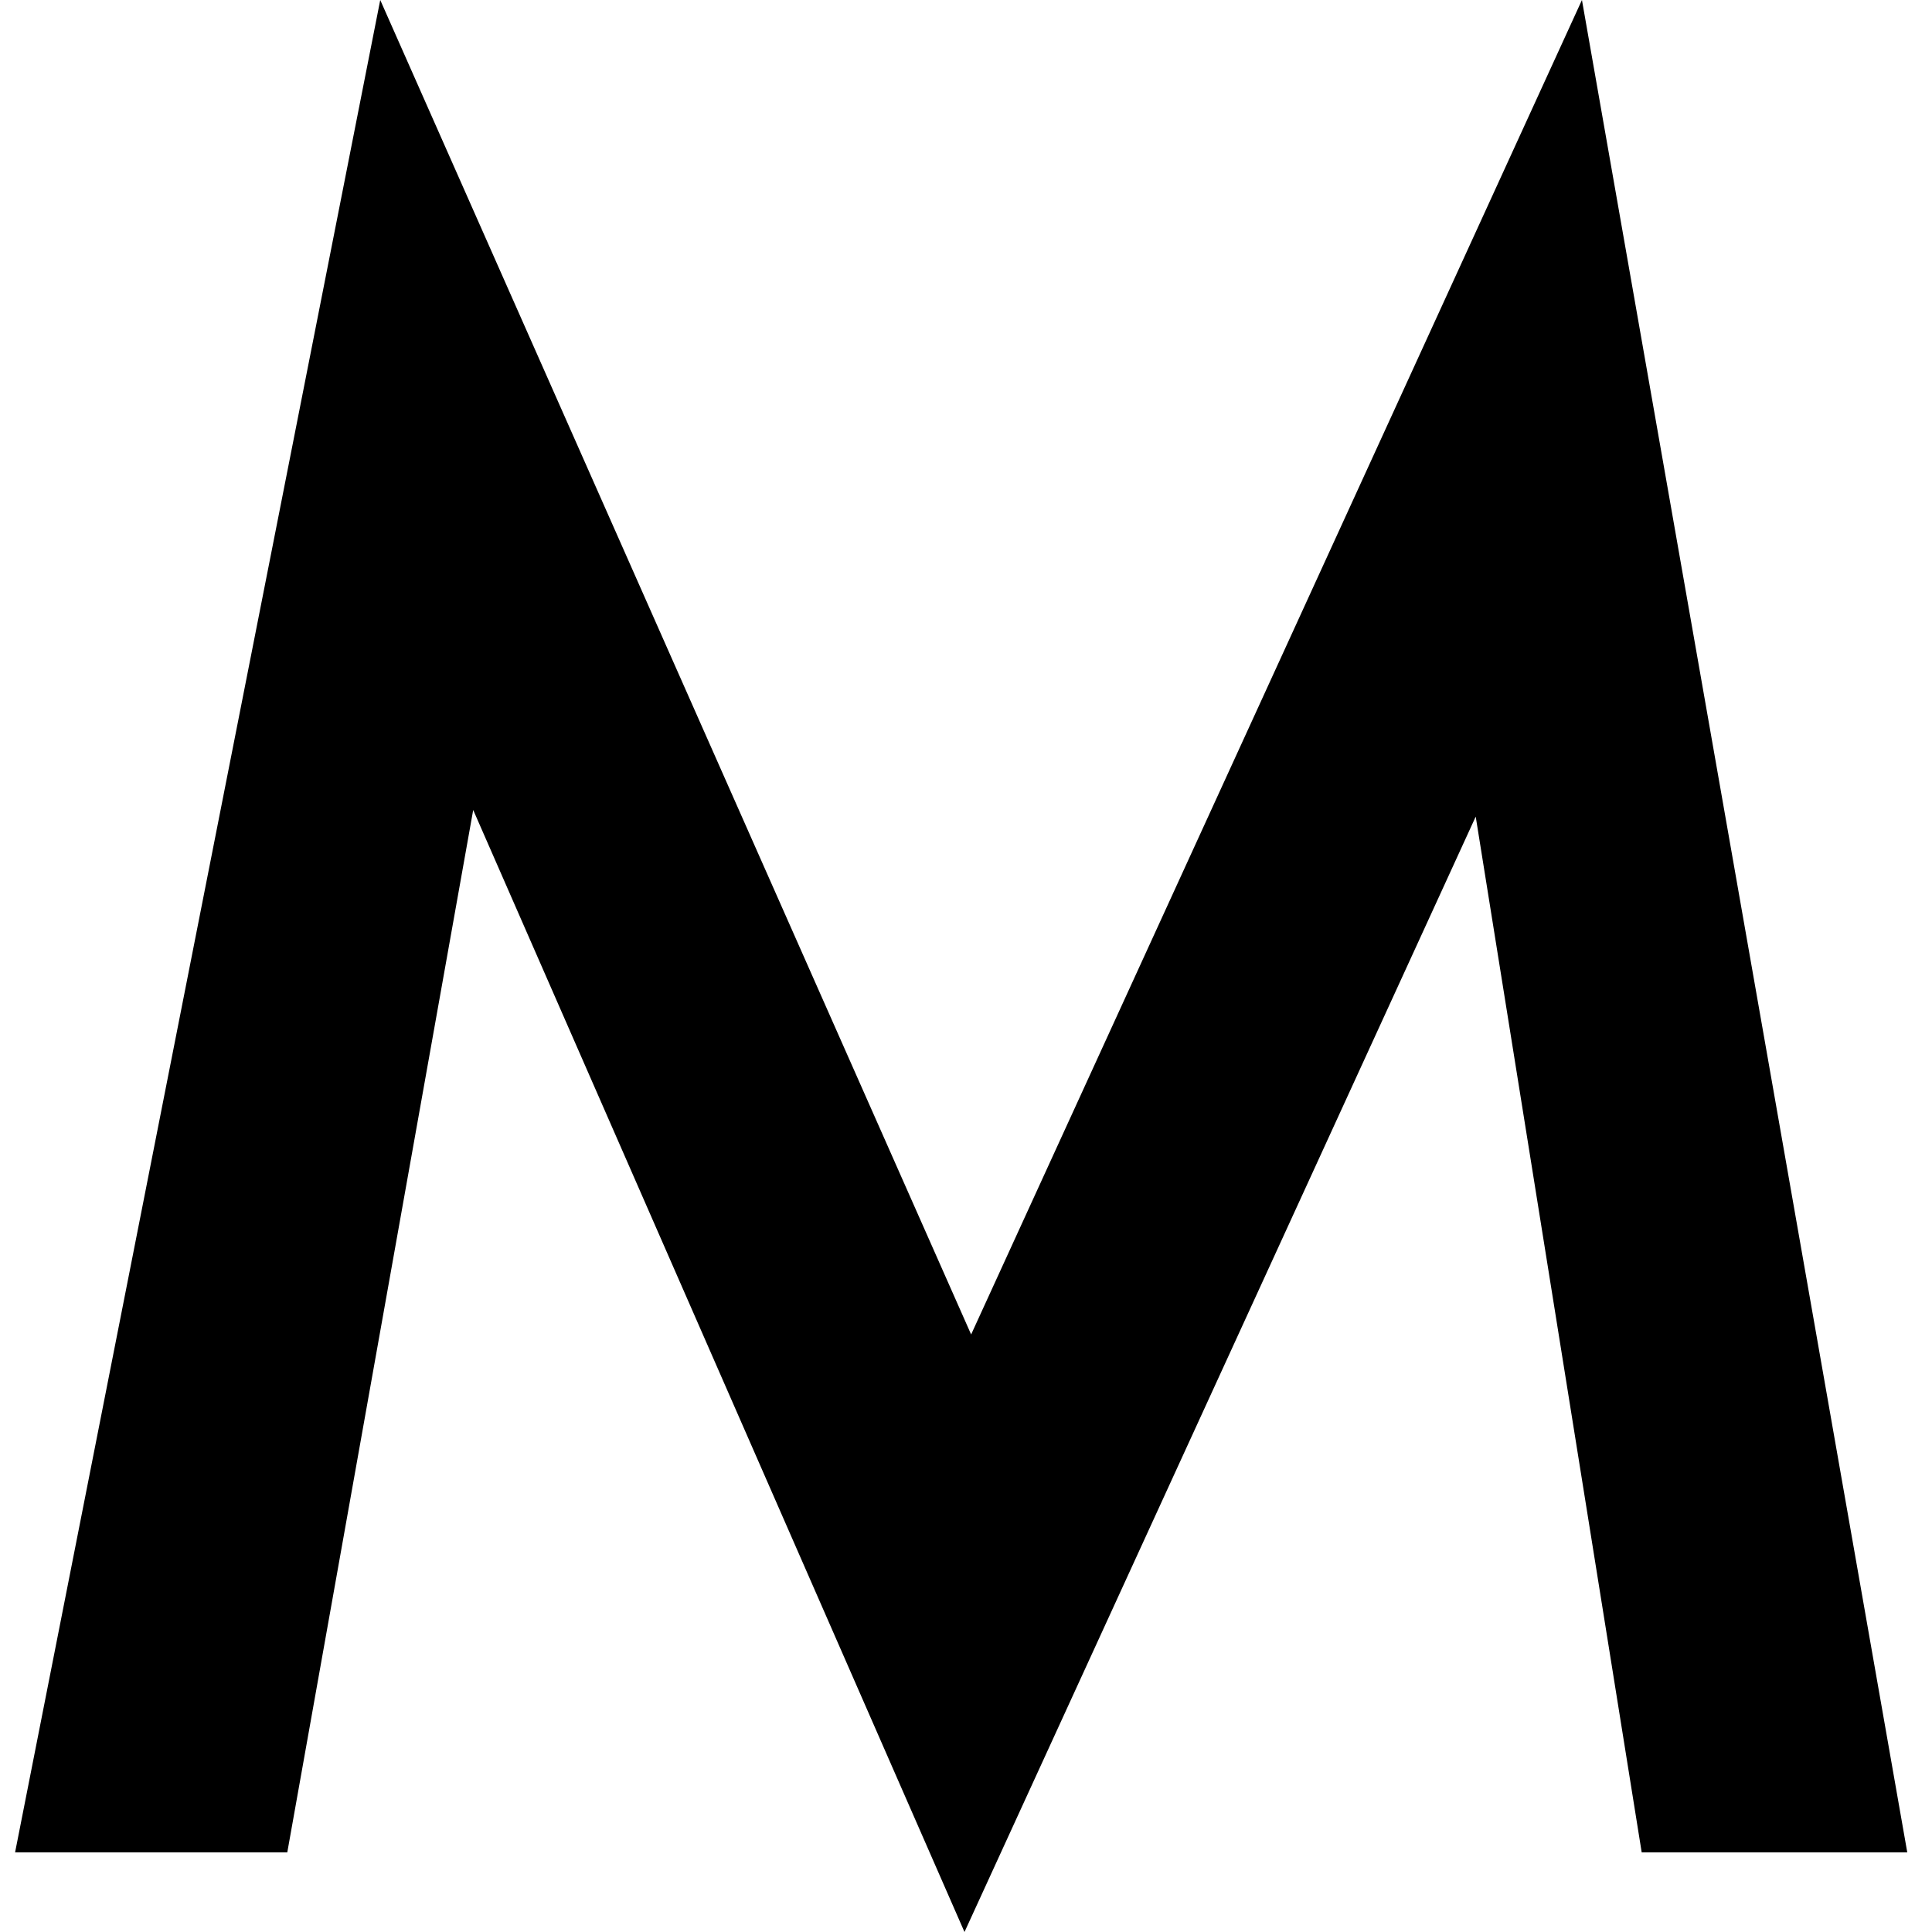
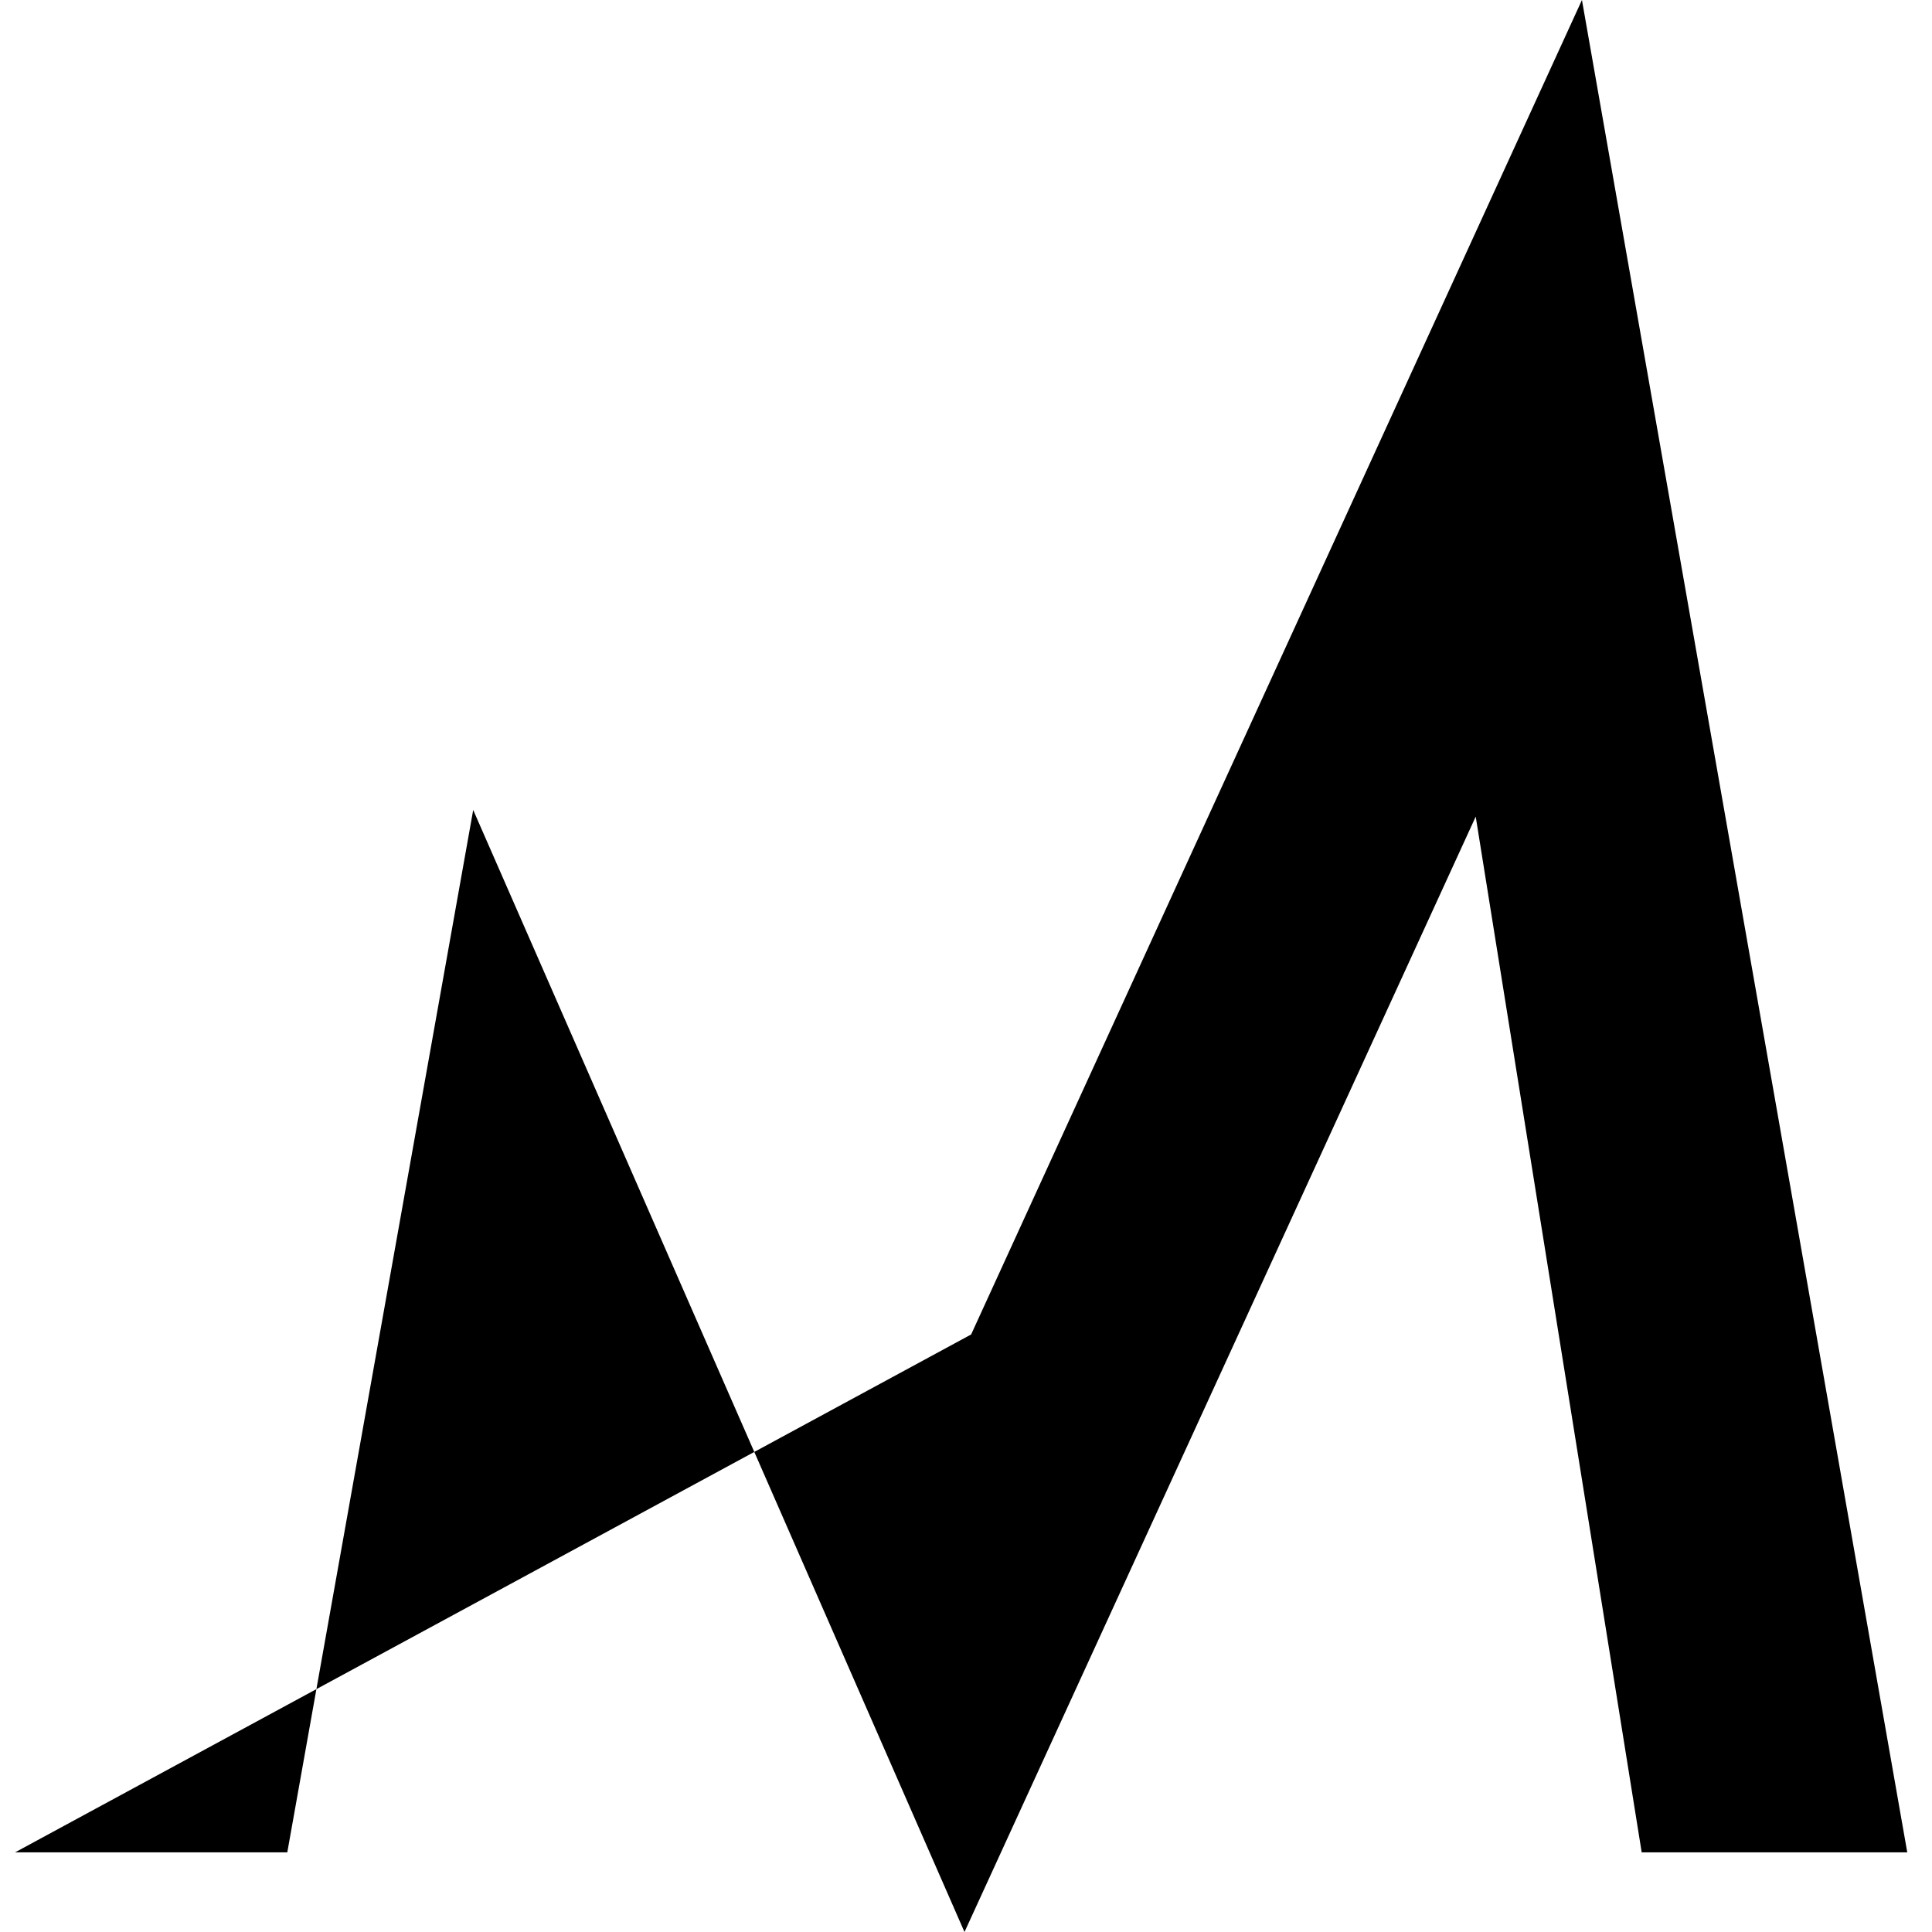
<svg xmlns="http://www.w3.org/2000/svg" width="128" height="128" viewBox="0 0 128 128" fill="none">
-   <path d="M19.034 122.722L31.351 53.663L63.9 128L97.77 54.103L108.766 122.722H126.361L104.808 0L64.34 88.412L25.192 0L1 122.722H19.034Z" fill="black" />
+   <path d="M19.034 122.722L31.351 53.663L63.9 128L97.77 54.103L108.766 122.722H126.361L104.808 0L64.34 88.412L1 122.722H19.034Z" fill="black" />
</svg>